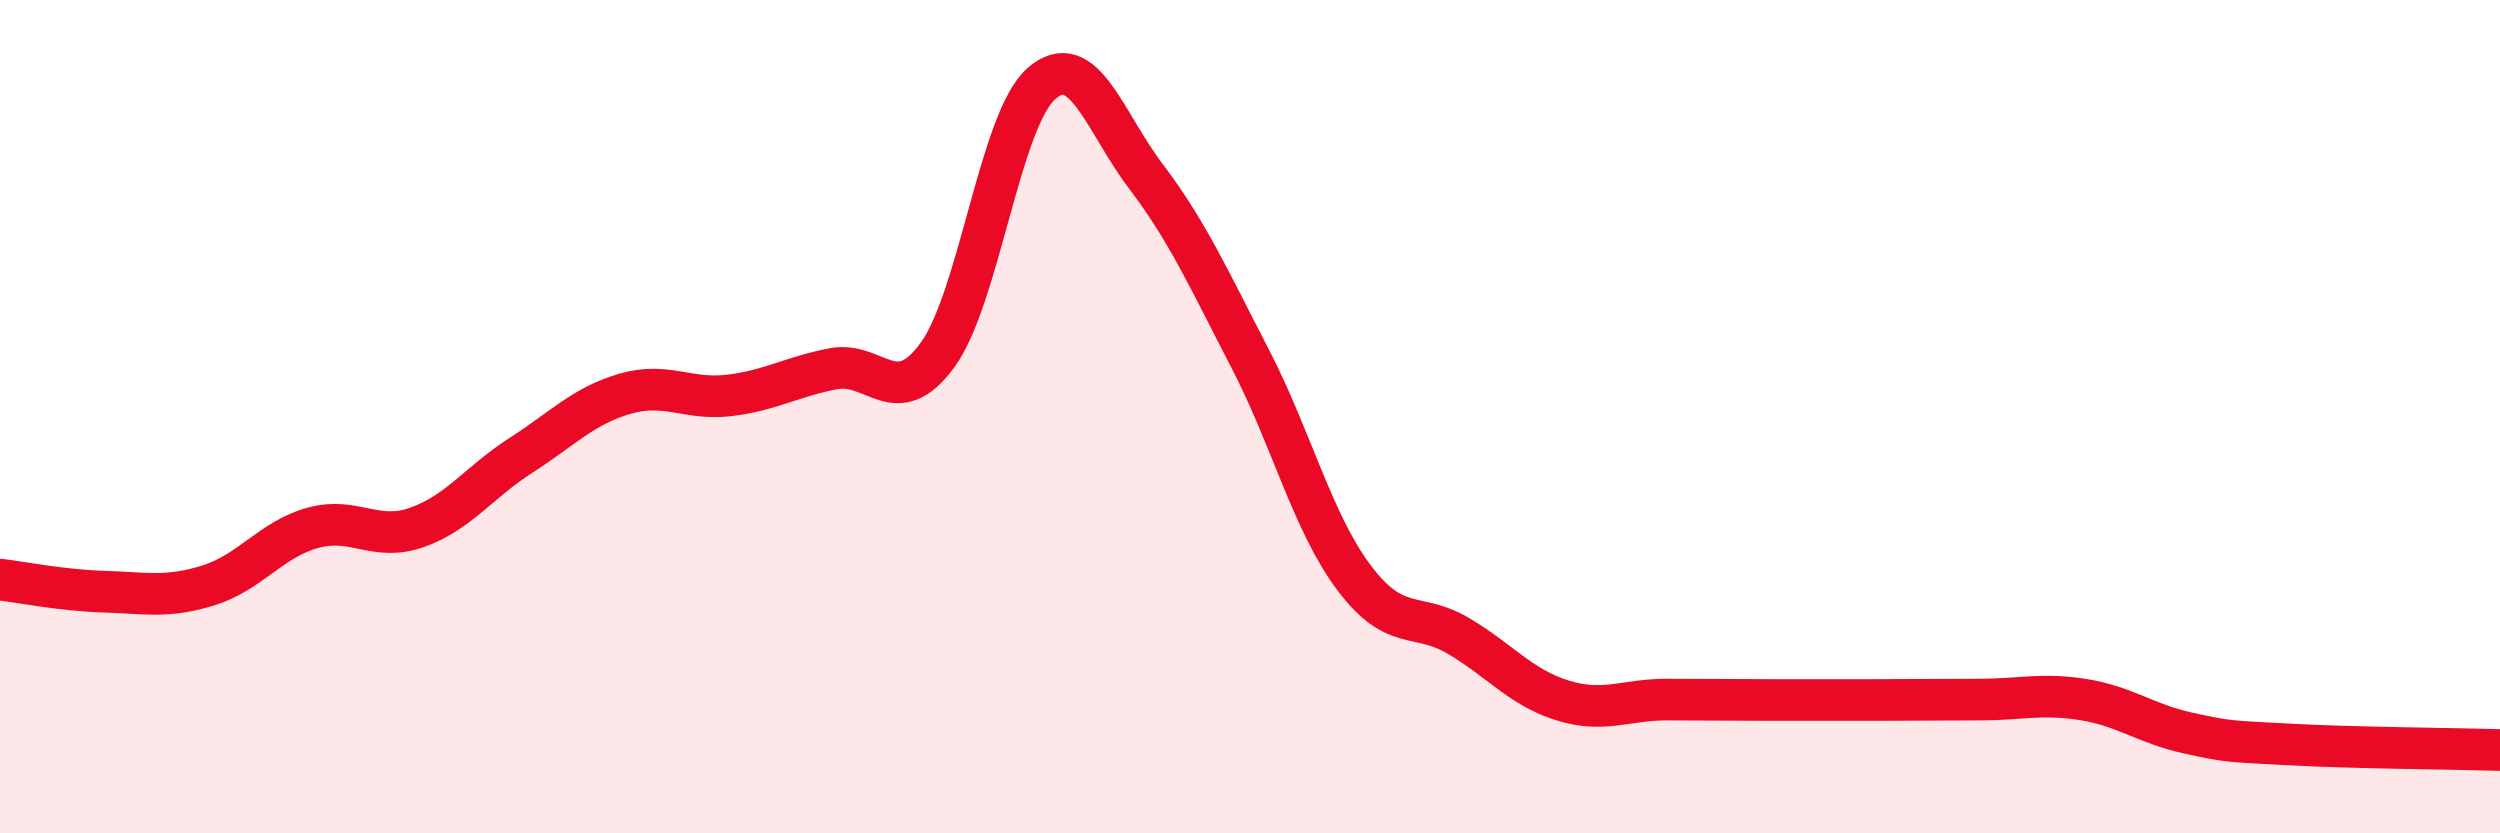
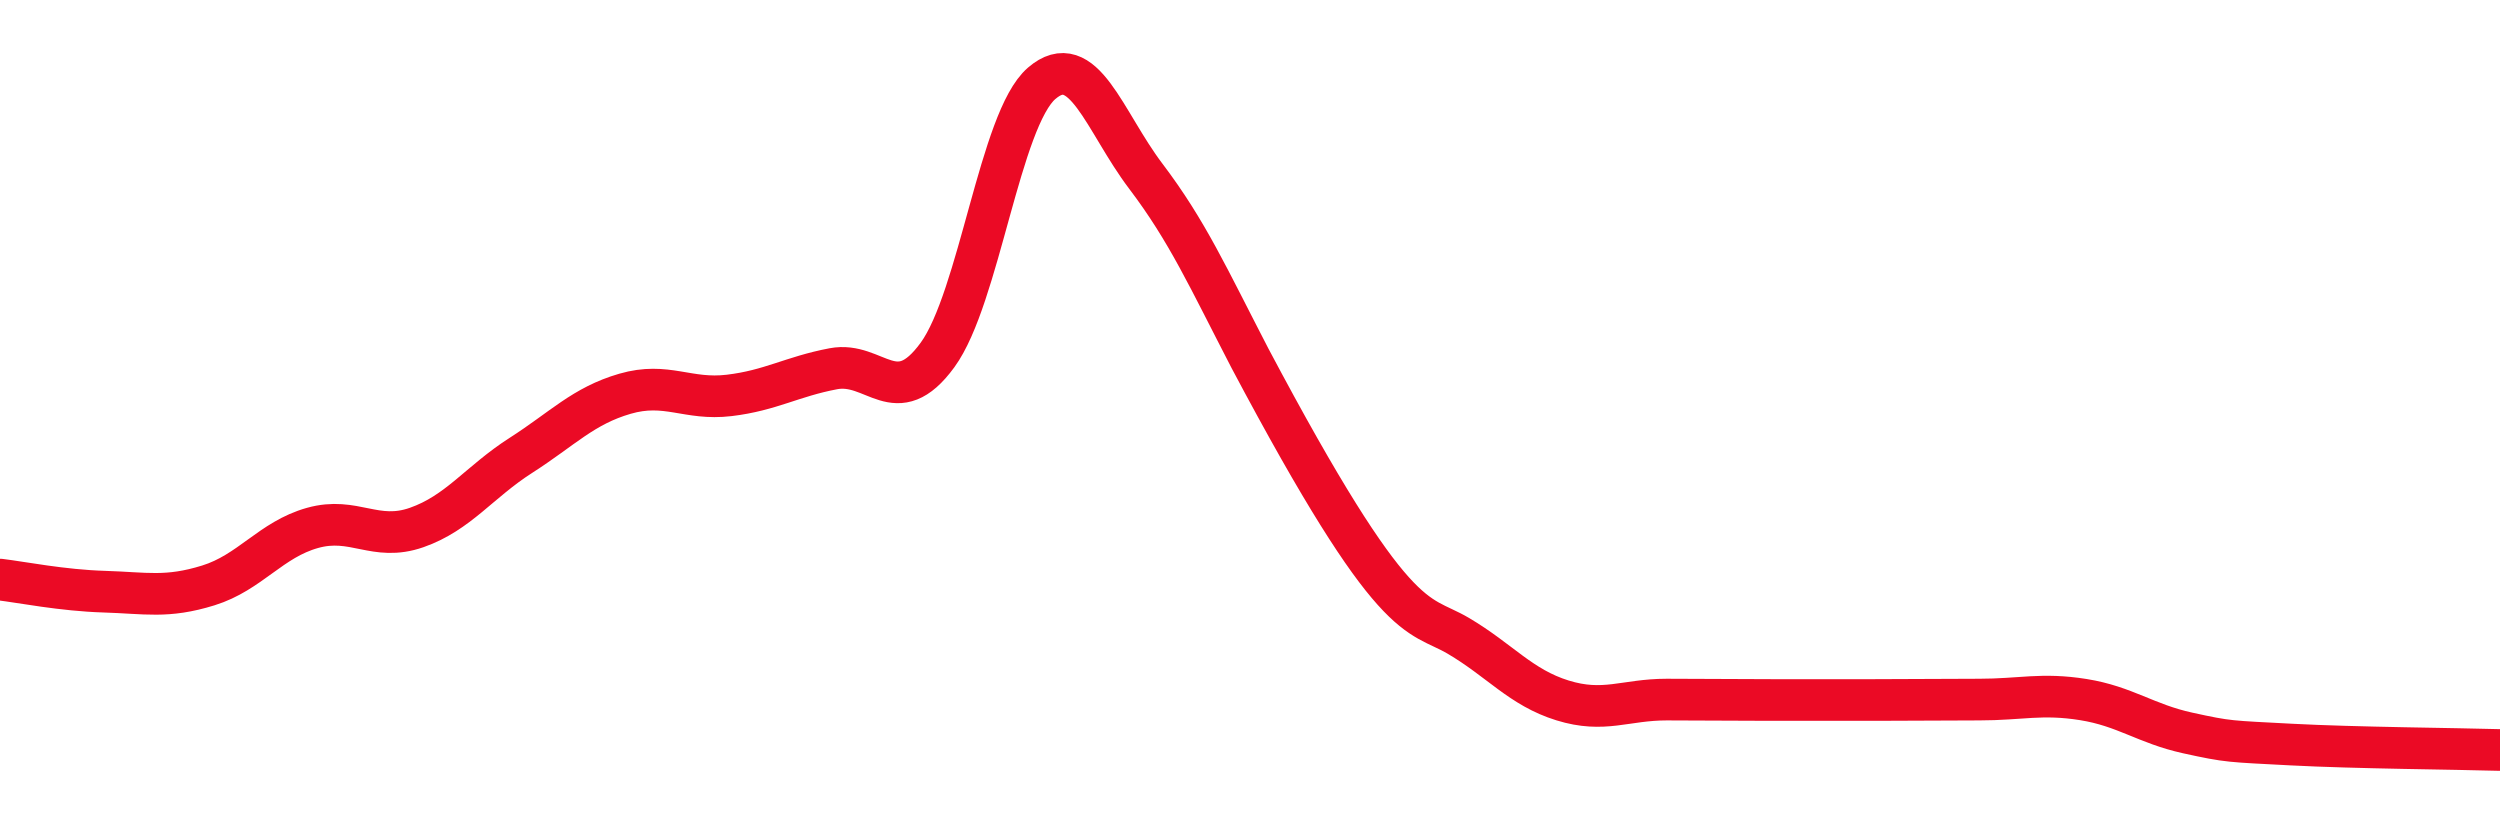
<svg xmlns="http://www.w3.org/2000/svg" width="60" height="20" viewBox="0 0 60 20">
-   <path d="M 0,13.91 C 0.5,13.97 1.5,14.17 2.5,14.2 C 3.5,14.23 4,14.36 5,14.05 C 6,13.74 6.5,12.95 7.5,12.67 C 8.5,12.39 9,13.01 10,12.66 C 11,12.31 11.5,11.57 12.5,10.93 C 13.5,10.29 14,9.74 15,9.45 C 16,9.16 16.5,9.61 17.5,9.49 C 18.5,9.37 19,9.04 20,8.85 C 21,8.66 21.5,9.89 22.5,8.52 C 23.5,7.15 24,2.86 25,2 C 26,1.14 26.5,2.91 27.5,4.23 C 28.5,5.55 29,6.67 30,8.6 C 31,10.53 31.5,12.54 32.5,13.87 C 33.5,15.2 34,14.67 35,15.26 C 36,15.85 36.5,16.5 37.5,16.81 C 38.5,17.12 39,16.79 40,16.79 C 41,16.79 41.5,16.8 42.5,16.8 C 43.5,16.8 44,16.8 45,16.8 C 46,16.8 46.5,16.79 47.5,16.79 C 48.5,16.79 49,16.63 50,16.79 C 51,16.95 51.5,17.37 52.5,17.59 C 53.5,17.81 53.5,17.79 55,17.87 C 56.5,17.95 59,17.97 60,18L60 20L0 20Z" fill="#EB0A25" opacity="0.1" stroke-linecap="round" stroke-linejoin="round" />
-   <path d="M 0,13.91 C 0.5,13.97 1.5,14.17 2.5,14.2 C 3.5,14.23 4,14.36 5,14.05 C 6,13.74 6.5,12.95 7.5,12.67 C 8.5,12.39 9,13.01 10,12.66 C 11,12.31 11.5,11.57 12.5,10.93 C 13.5,10.29 14,9.74 15,9.45 C 16,9.16 16.5,9.61 17.5,9.49 C 18.5,9.37 19,9.04 20,8.85 C 21,8.66 21.5,9.89 22.5,8.52 C 23.5,7.15 24,2.86 25,2 C 26,1.14 26.5,2.91 27.5,4.23 C 28.5,5.55 29,6.67 30,8.6 C 31,10.53 31.5,12.54 32.5,13.87 C 33.5,15.2 34,14.67 35,15.26 C 36,15.85 36.5,16.5 37.5,16.81 C 38.5,17.12 39,16.79 40,16.79 C 41,16.79 41.5,16.8 42.5,16.8 C 43.5,16.8 44,16.8 45,16.8 C 46,16.8 46.5,16.79 47.5,16.79 C 48.5,16.79 49,16.63 50,16.79 C 51,16.95 51.5,17.37 52.5,17.59 C 53.5,17.81 53.5,17.79 55,17.87 C 56.5,17.95 59,17.97 60,18" stroke="#EB0A25" stroke-width="1" fill="none" stroke-linecap="round" stroke-linejoin="round" />
+   <path d="M 0,13.91 C 0.5,13.97 1.5,14.17 2.5,14.2 C 3.5,14.23 4,14.36 5,14.05 C 6,13.74 6.5,12.95 7.5,12.67 C 8.5,12.39 9,13.01 10,12.66 C 11,12.31 11.5,11.57 12.5,10.93 C 13.5,10.29 14,9.74 15,9.45 C 16,9.16 16.5,9.61 17.5,9.49 C 18.5,9.37 19,9.04 20,8.85 C 21,8.66 21.5,9.89 22.5,8.52 C 23.5,7.15 24,2.86 25,2 C 26,1.14 26.5,2.91 27.5,4.23 C 28.5,5.55 29,6.67 30,8.6 C 33.5,15.2 34,14.67 35,15.26 C 36,15.85 36.5,16.5 37.5,16.81 C 38.5,17.12 39,16.79 40,16.79 C 41,16.79 41.5,16.8 42.5,16.8 C 43.5,16.8 44,16.8 45,16.8 C 46,16.8 46.5,16.79 47.5,16.79 C 48.5,16.79 49,16.63 50,16.79 C 51,16.95 51.5,17.37 52.5,17.59 C 53.5,17.81 53.5,17.79 55,17.87 C 56.5,17.95 59,17.97 60,18" stroke="#EB0A25" stroke-width="1" fill="none" stroke-linecap="round" stroke-linejoin="round" />
</svg>